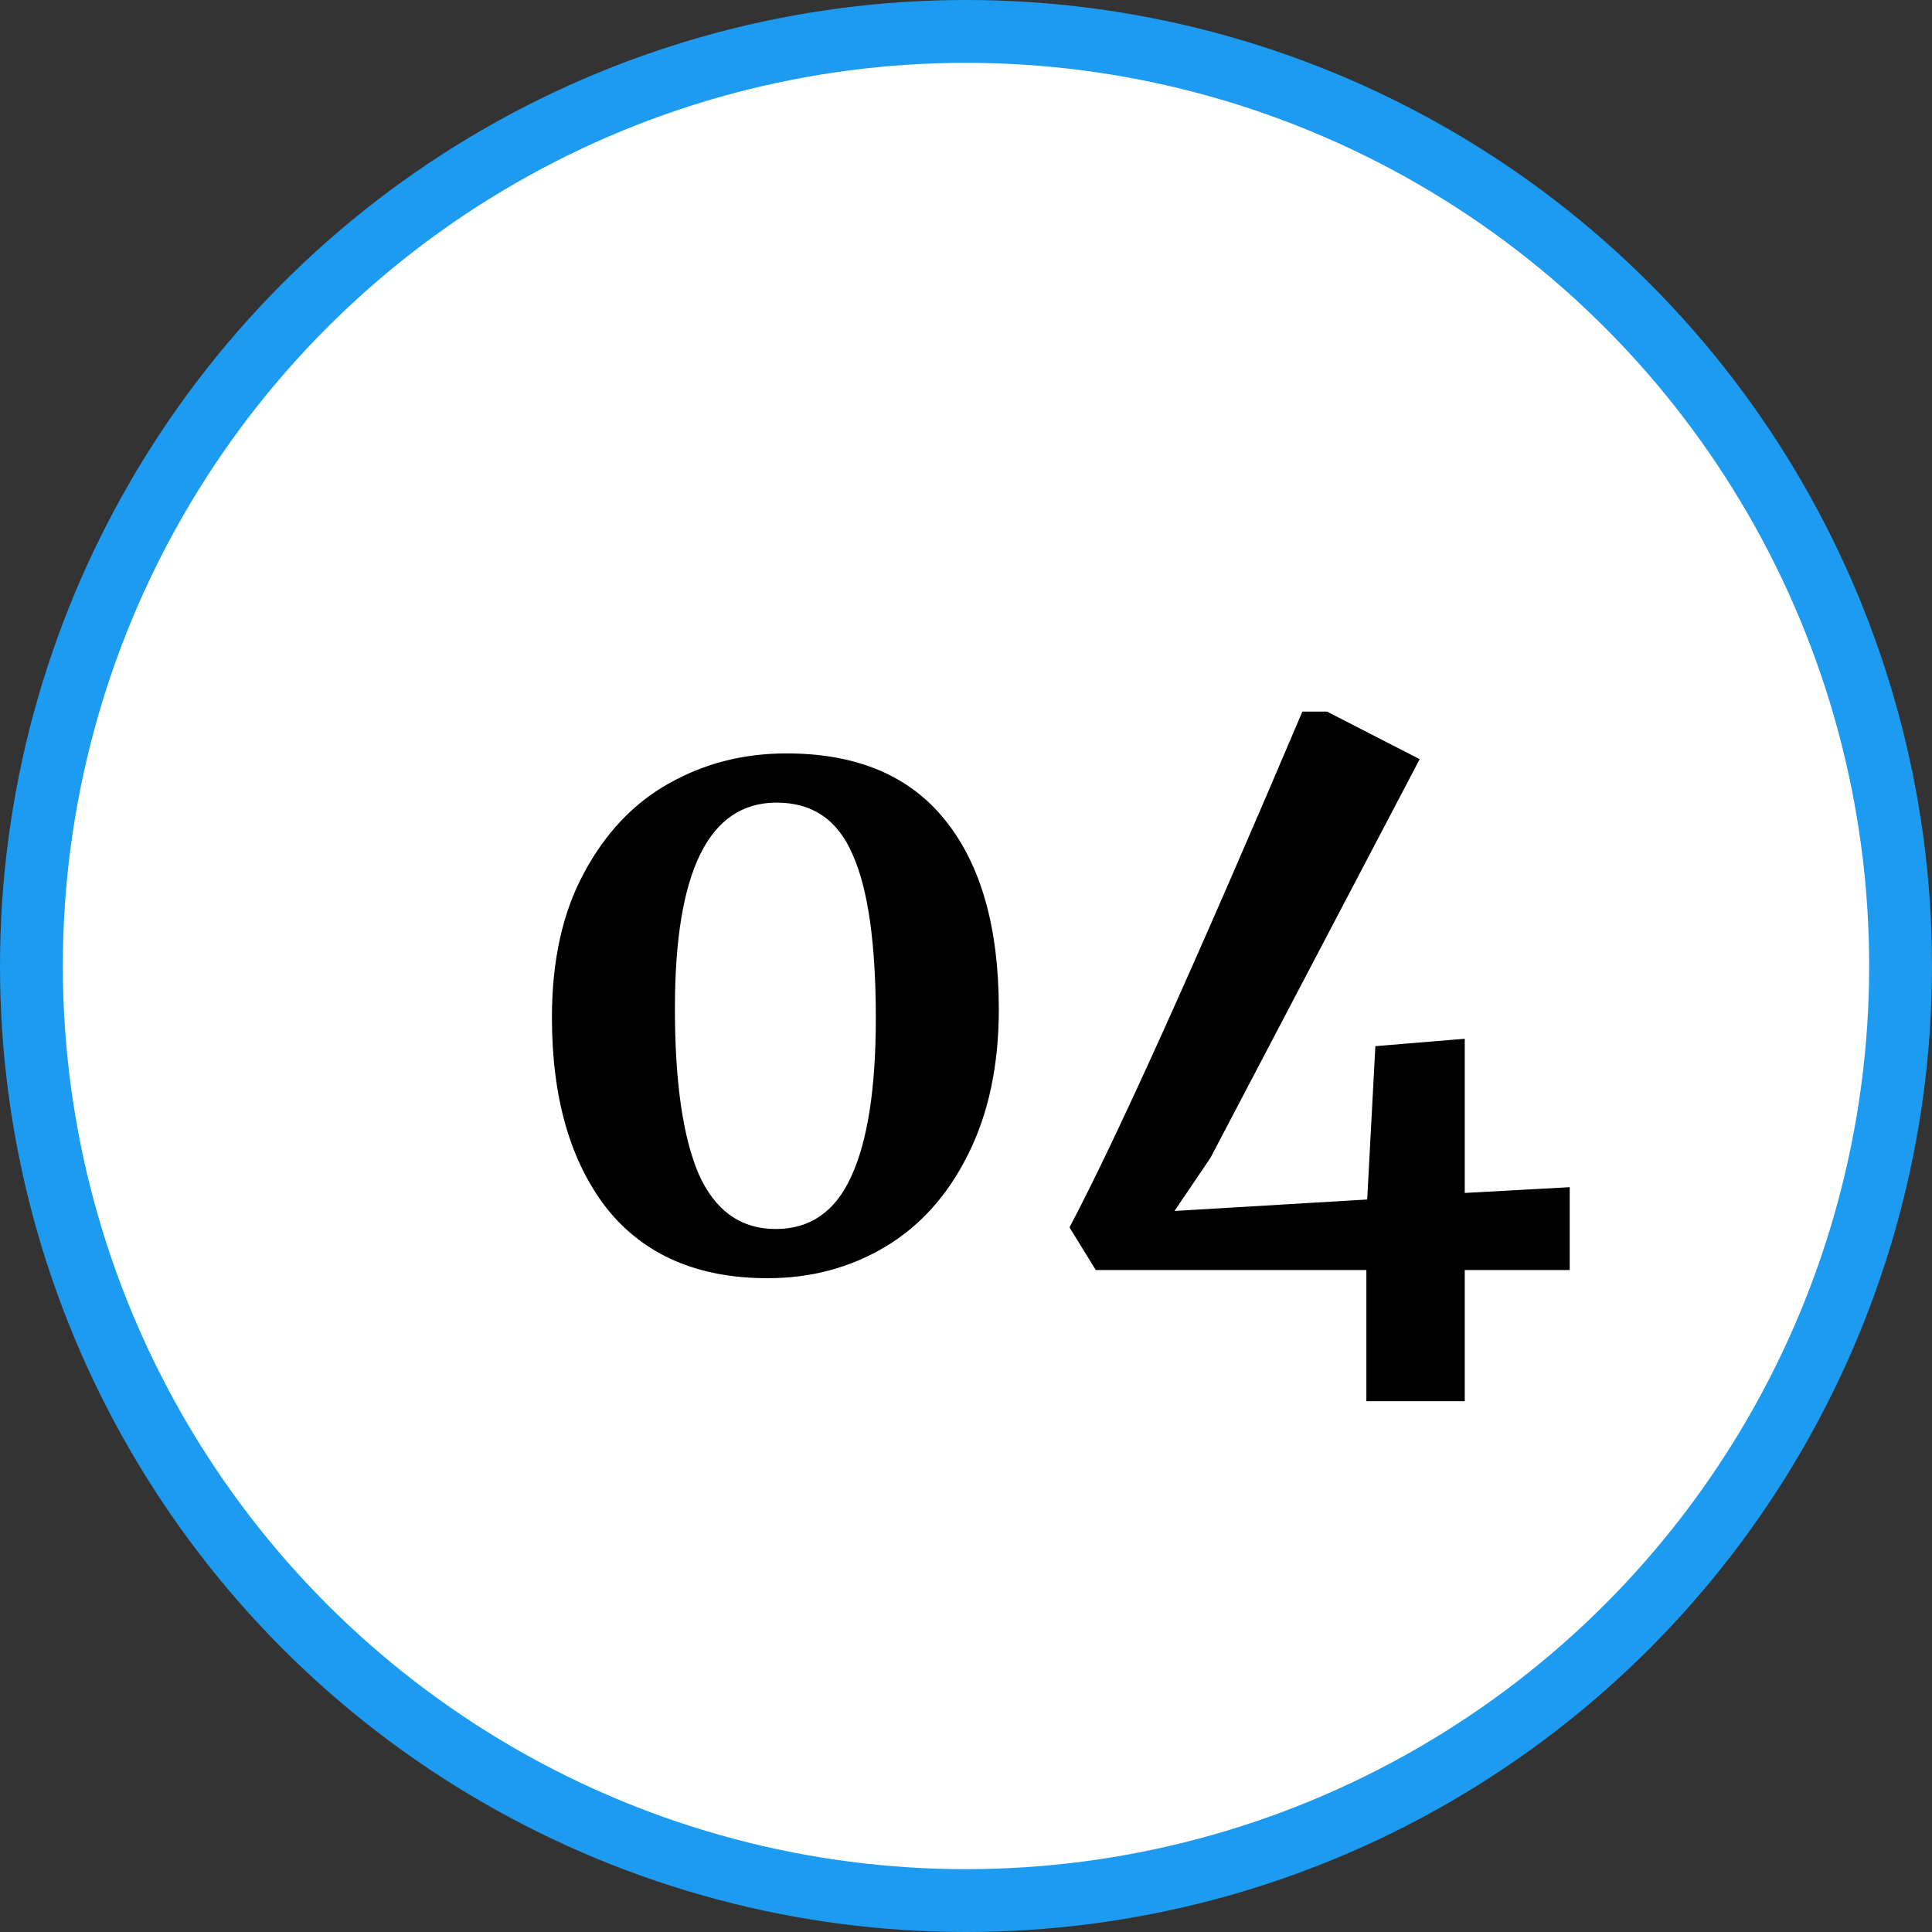
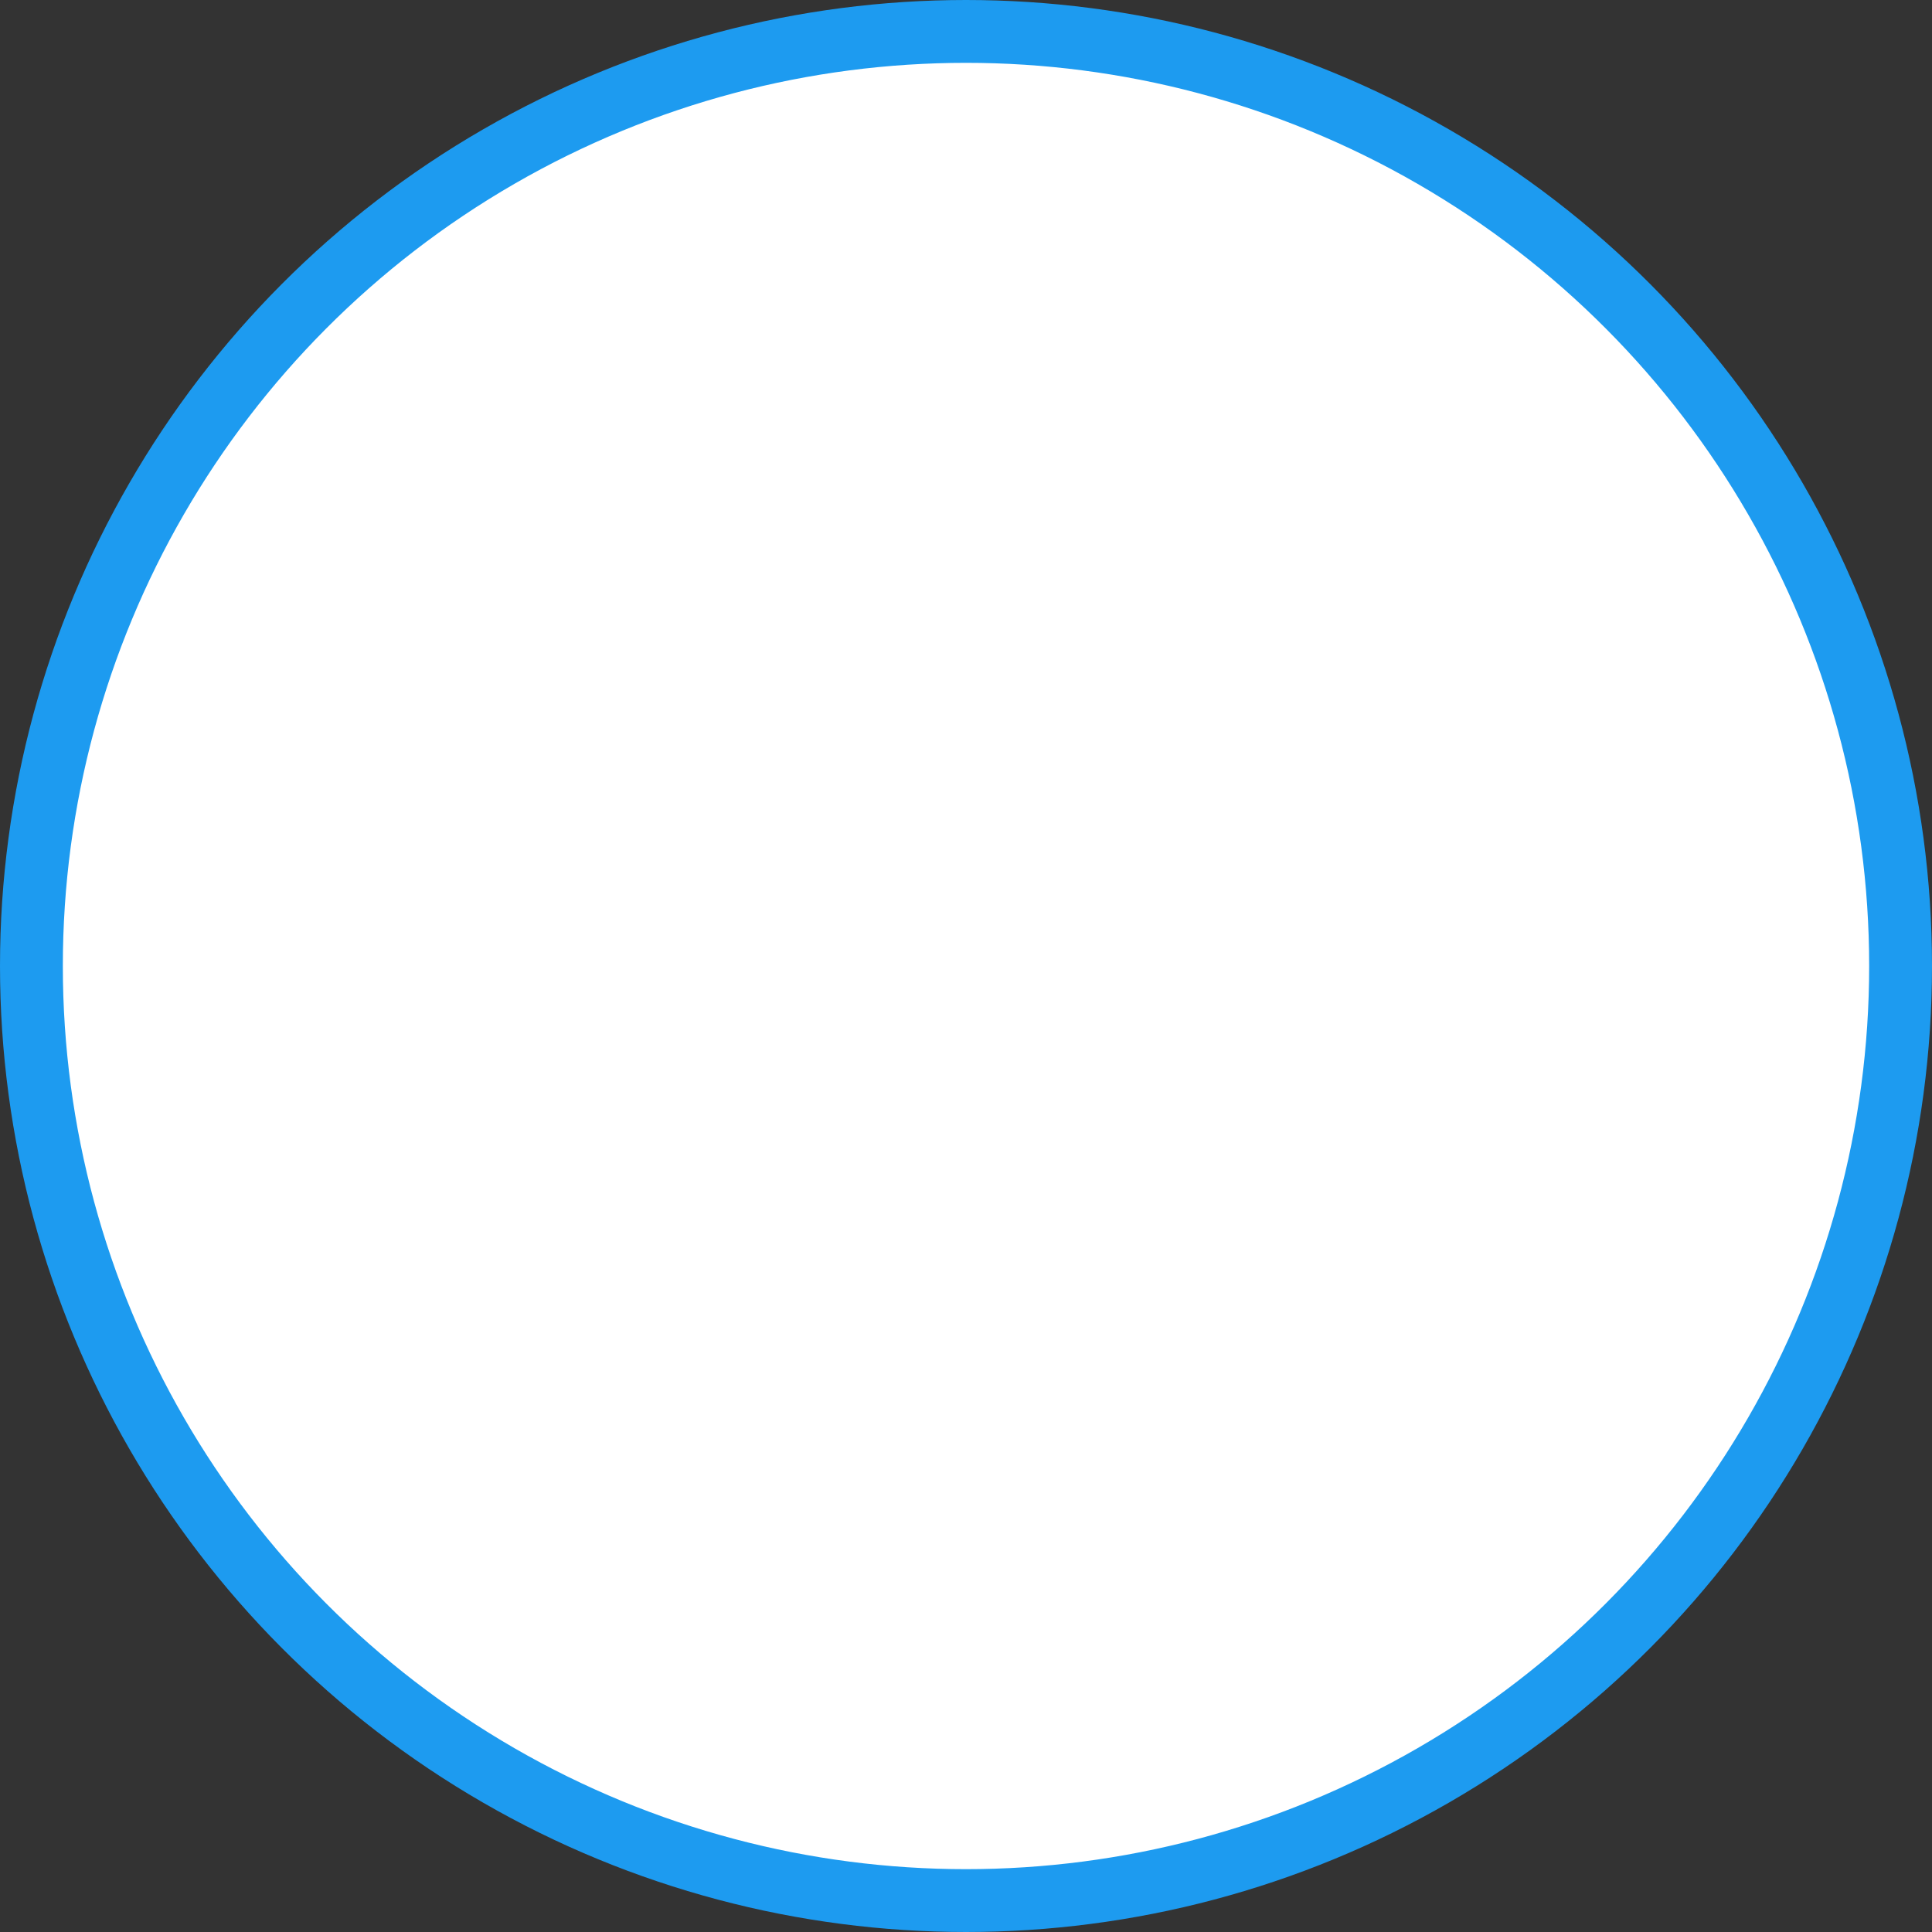
<svg xmlns="http://www.w3.org/2000/svg" width="84" height="84" viewBox="0 0 84 84" fill="none">
  <rect x="0" y="0" width="84" height="84" fill="#333333" stroke="none" />
  <circle cx="42" cy="42" r="40.634" fill="white" stroke="#1D9BF0" stroke-width="2.732" />
-   <path d="M33.373 55.574C30.331 55.574 28.001 54.564 26.385 52.544C24.793 50.5 23.997 47.731 23.997 44.237C23.997 41.765 24.46 39.673 25.387 37.962C26.314 36.227 27.538 34.932 29.059 34.076C30.604 33.197 32.315 32.757 34.193 32.757C37.259 32.757 39.565 33.731 41.11 35.68C42.654 37.606 43.427 40.339 43.427 43.88C43.427 46.328 42.975 48.444 42.072 50.227C41.193 51.985 39.992 53.316 38.471 54.219C36.95 55.123 35.251 55.574 33.373 55.574ZM33.73 53.435C35.227 53.435 36.32 52.675 37.01 51.153C37.723 49.608 38.079 47.315 38.079 44.273C38.079 41.04 37.746 38.675 37.081 37.178C36.439 35.657 35.334 34.896 33.765 34.896C30.818 34.896 29.344 37.879 29.344 43.845C29.344 47.03 29.689 49.43 30.378 51.047C31.091 52.639 32.208 53.435 33.73 53.435ZM59.407 55.218H47.642L46.501 53.364C48.545 49.49 51.92 42.015 56.626 30.939H57.696L61.725 33.007L52.633 50.333L51.065 52.651L59.443 52.152L59.799 45.485L63.685 45.164V51.867L68.249 51.617V55.218H63.685V60.922H59.407V55.218Z" fill="black" />
</svg>